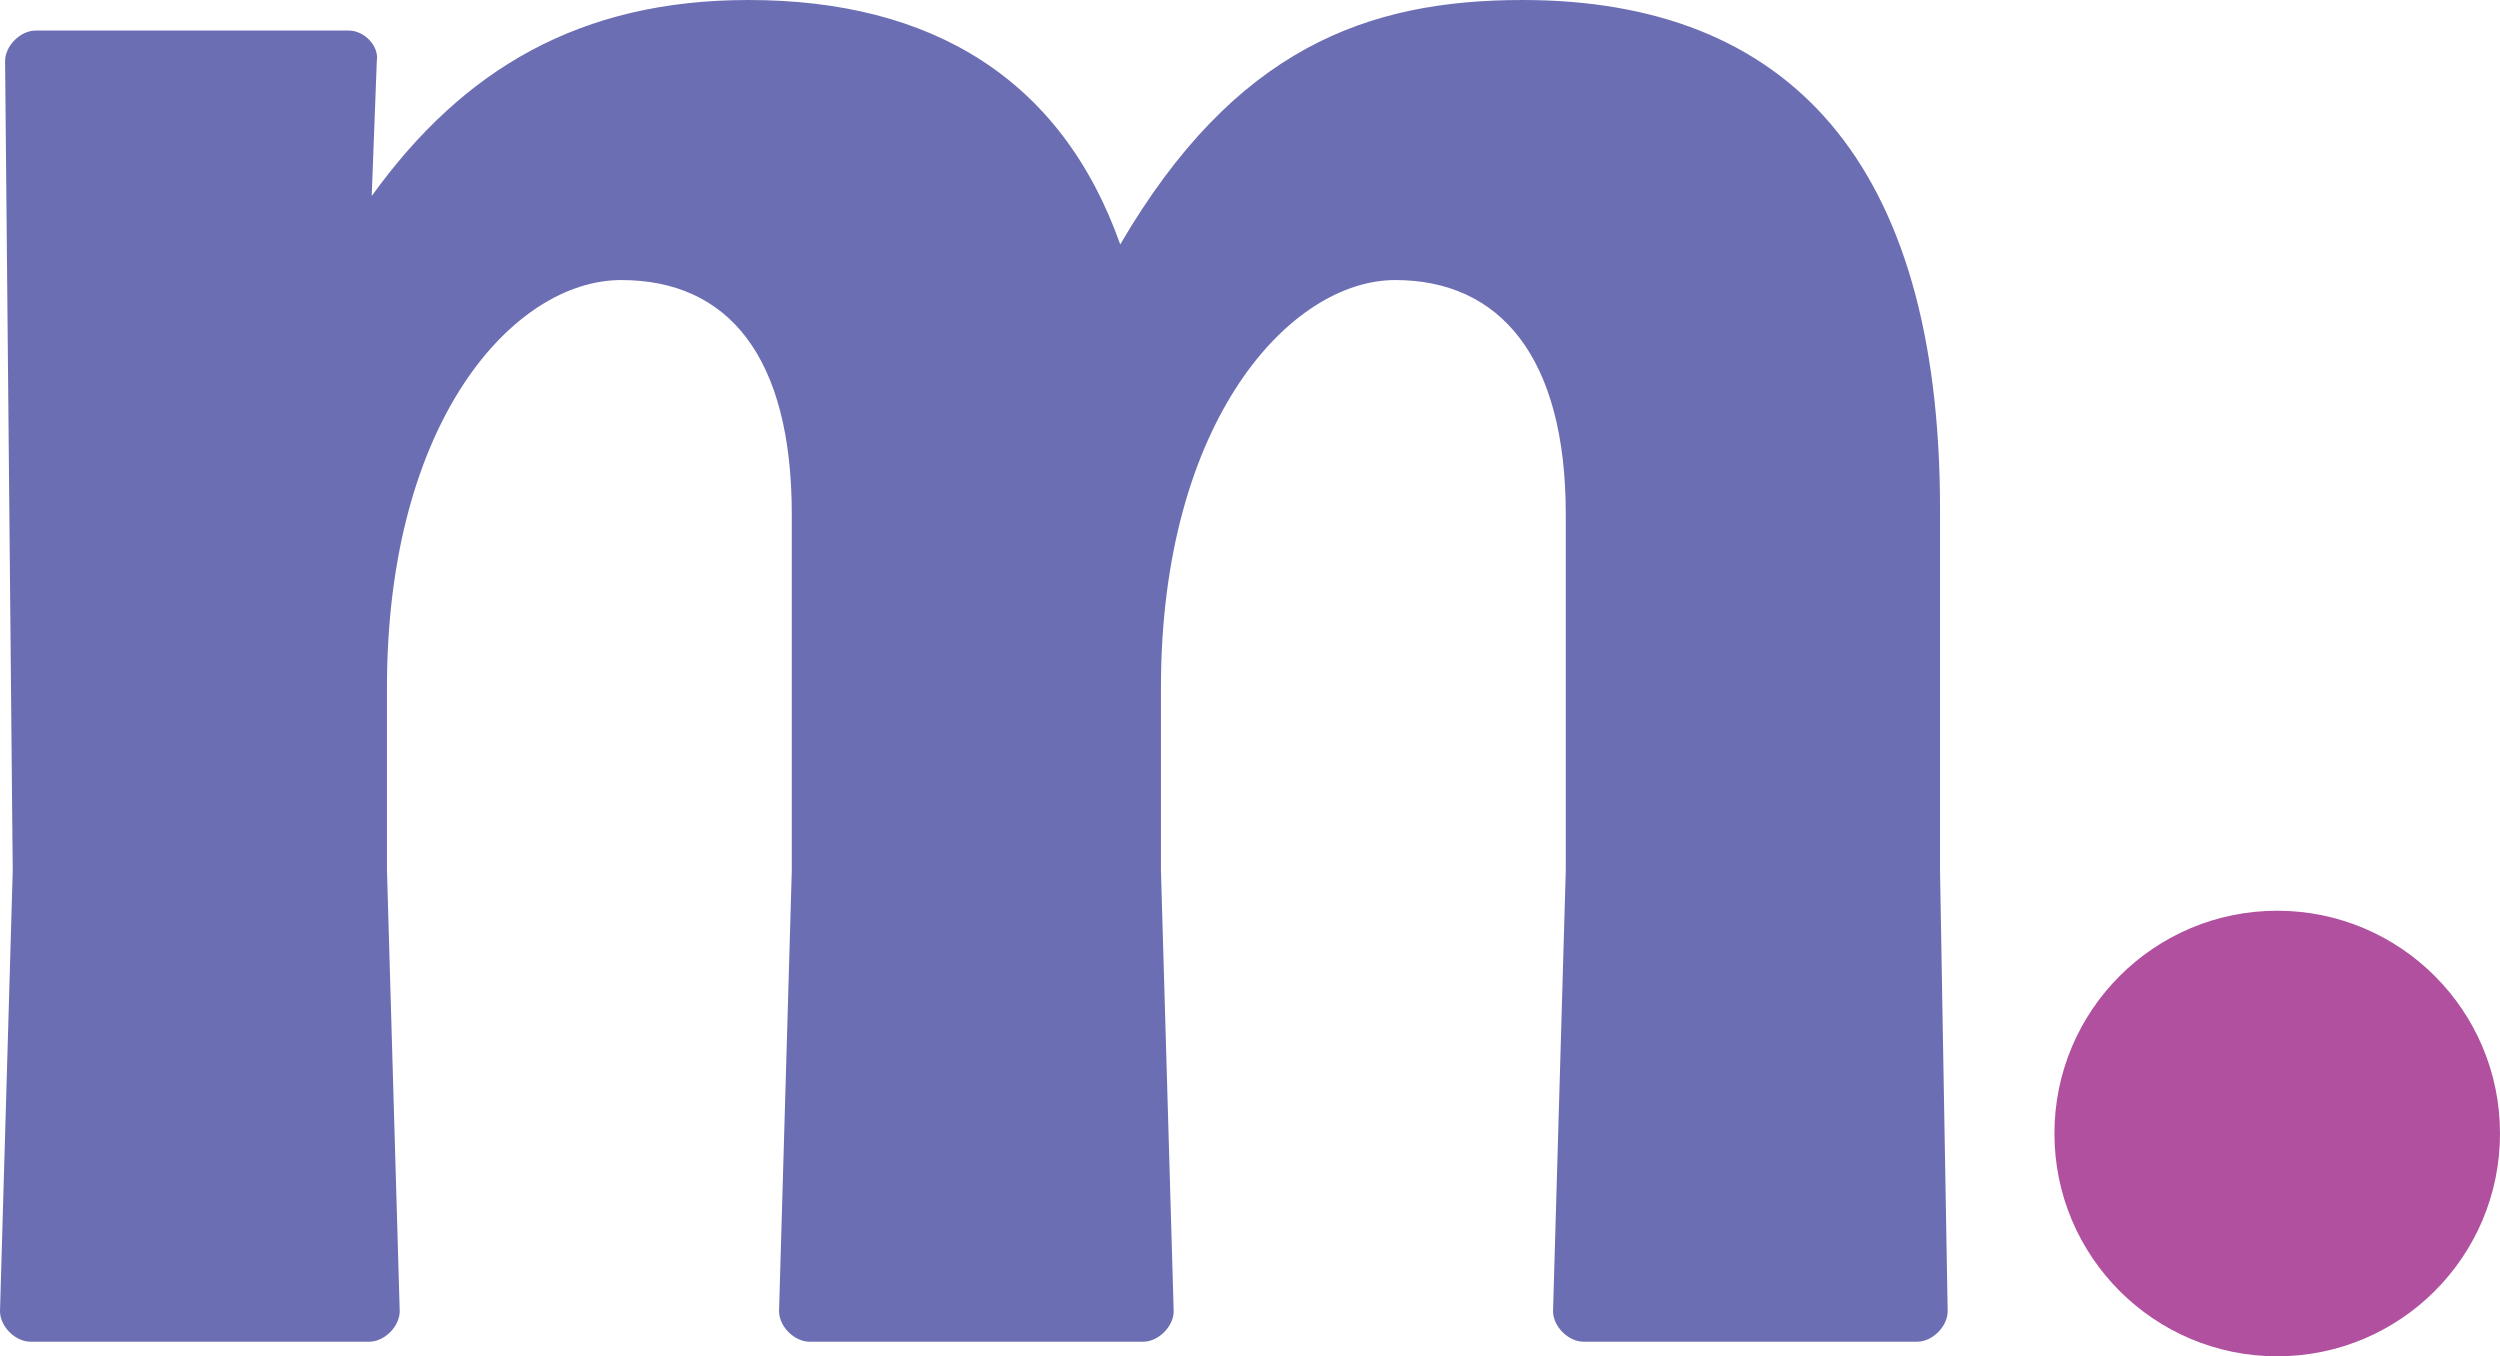
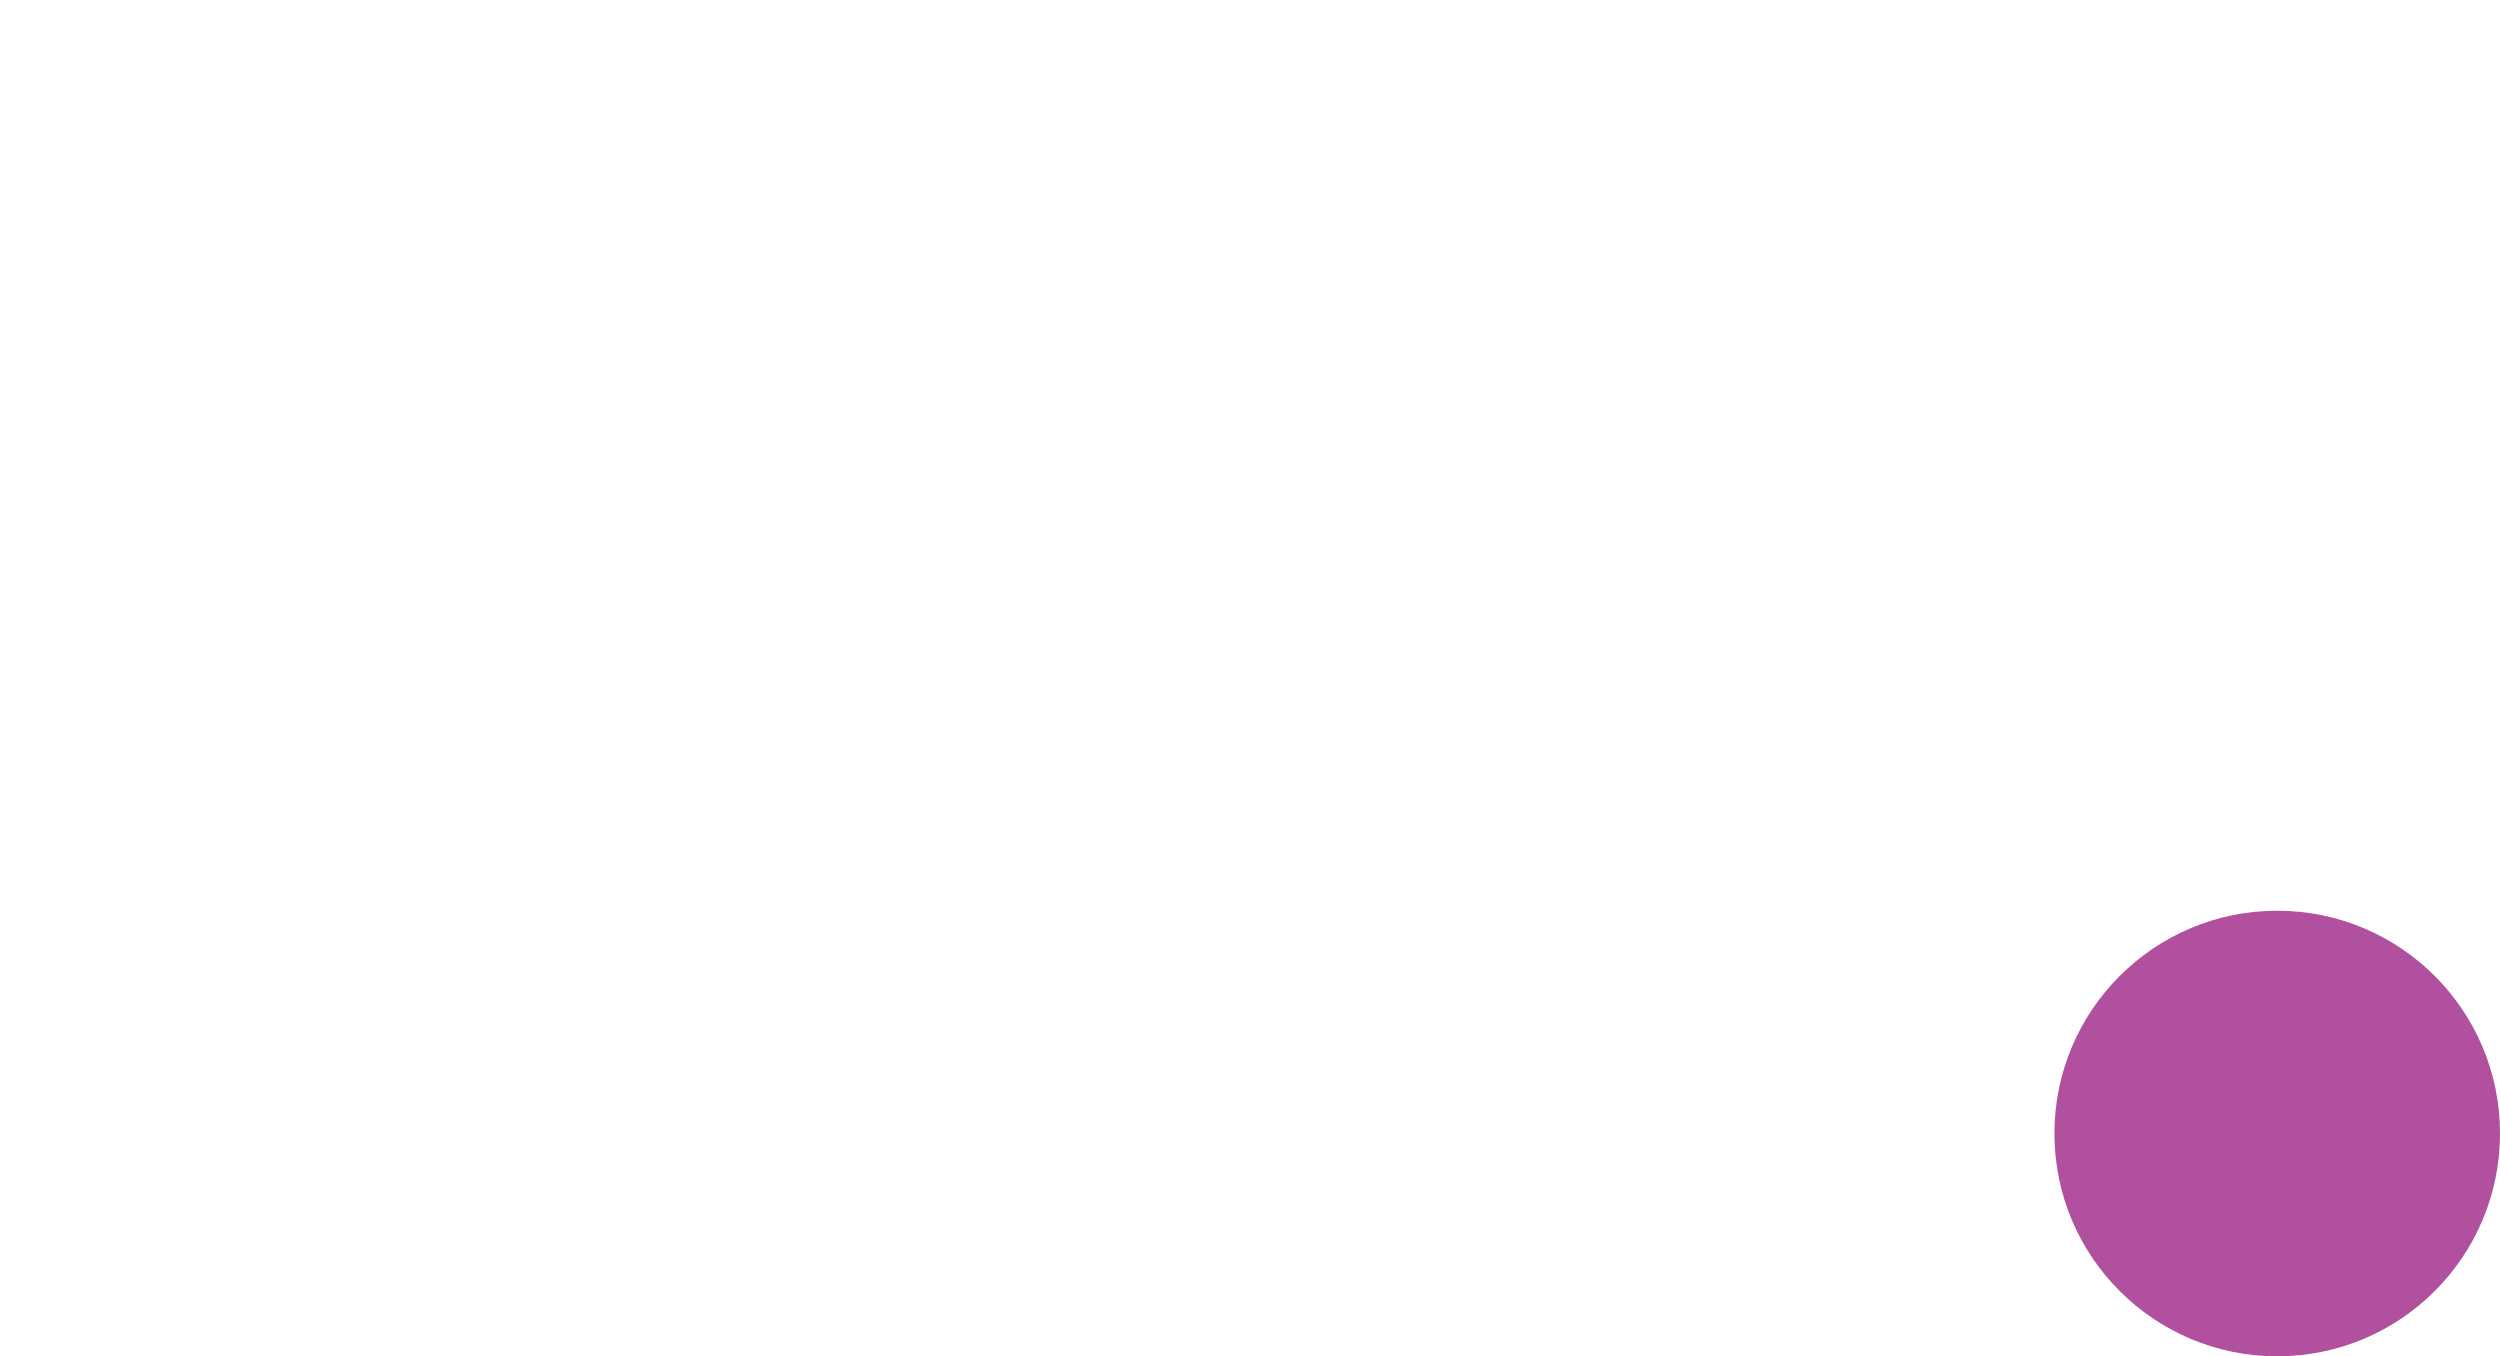
<svg xmlns="http://www.w3.org/2000/svg" id="outline" viewBox="0 0 117.828 63.924">
  <g id="compact">
-     <path d="M18.239,41.038l.6,20.76c0,.72-.72,1.439-1.44,1.439H1.44c-.72,0-1.44-.72-1.44-1.439l.6-20.76L.24,2.88c0-.72.72-1.44,1.44-1.44h14.759c.72,0,1.44.721,1.32,1.44l-.24,6.359C21.839,3.239,27.359,0,35.279,0c8.64,0,14.759,3.72,17.519,11.52C58.198,2.28,64.438,0,71.757,0c12.479,0,19.679,7.56,19.679,23.999v17.039l.36,20.76c0,.72-.72,1.439-1.44,1.439h-15.719c-.72,0-1.44-.72-1.44-1.439l.6-20.76v-16.799c0-7.44-3.12-11.04-8.04-11.04s-11.04,6.6-11.04,19.199v8.64l.6,20.76c0,.72-.72,1.439-1.44,1.439h-15.719c-.72,0-1.44-.72-1.44-1.439l.6-20.76v-16.799c0-7.44-3-11.04-8.04-11.04-5.04,0-11.04,6.6-11.04,19.199v8.64Z" style="fill: #6c6eb3;" />
    <circle cx="107.328" cy="53.424" r="10.5" style="fill: #b0509e;" />
  </g>
</svg>